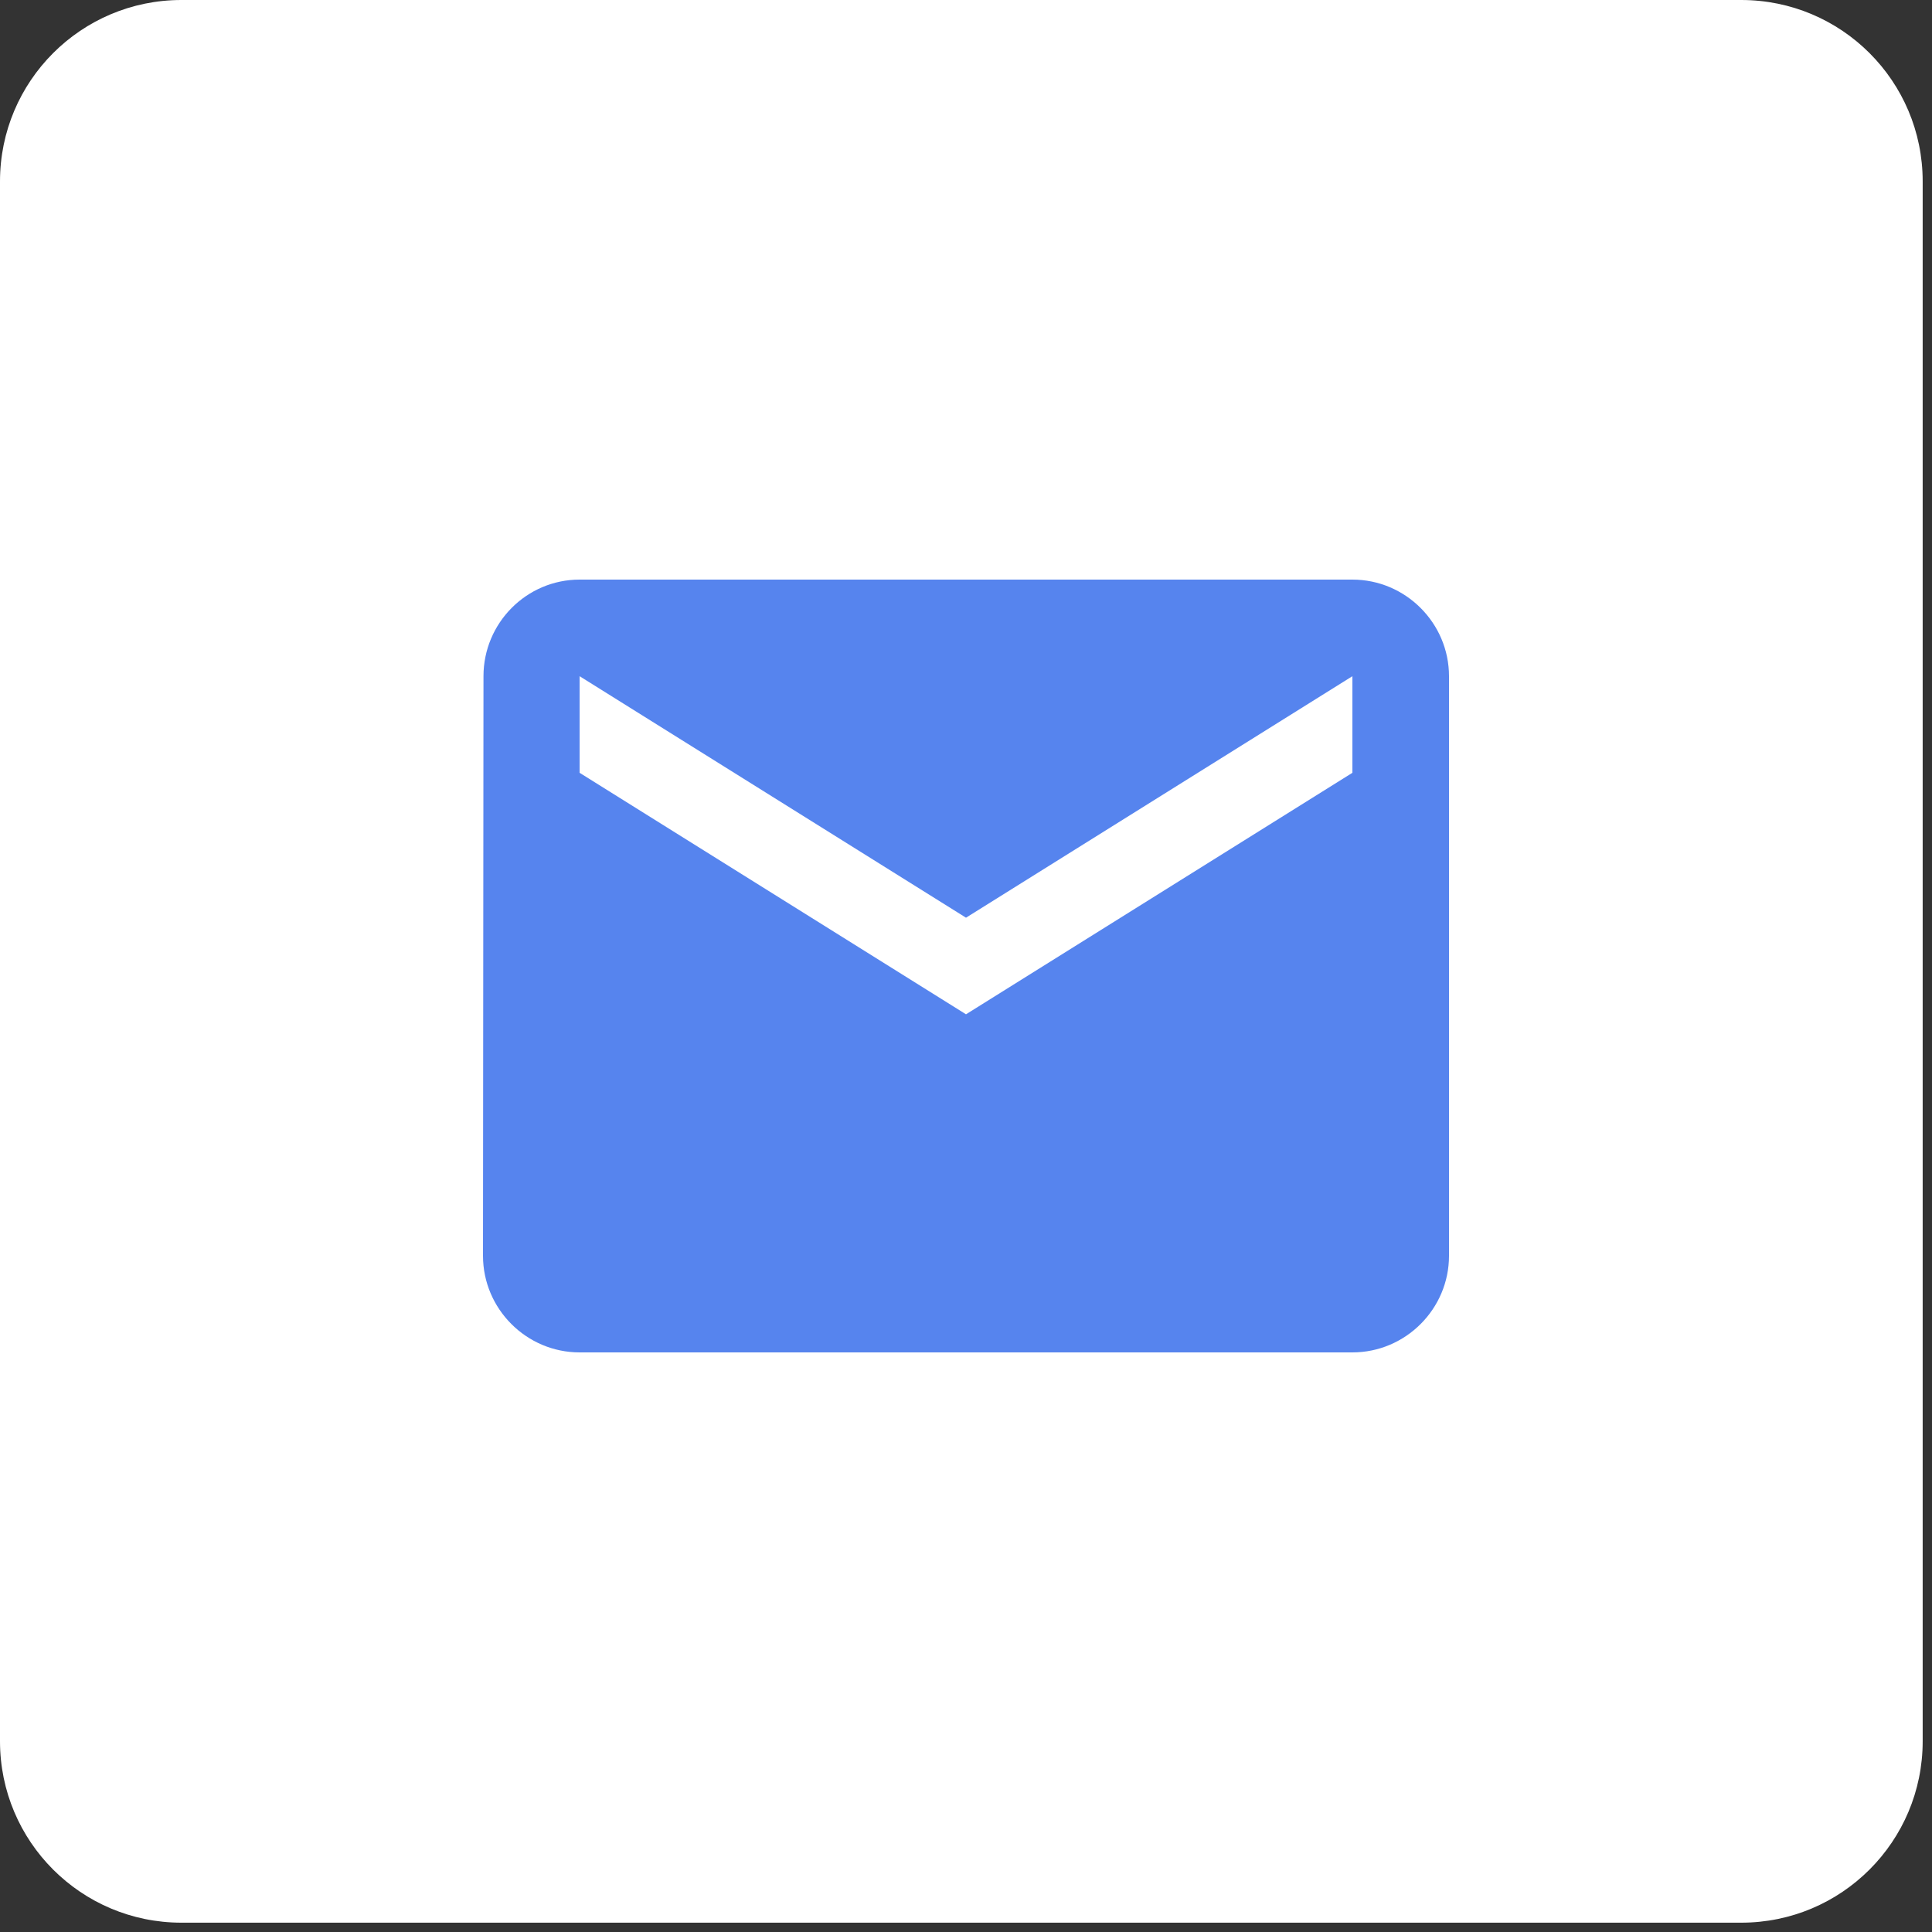
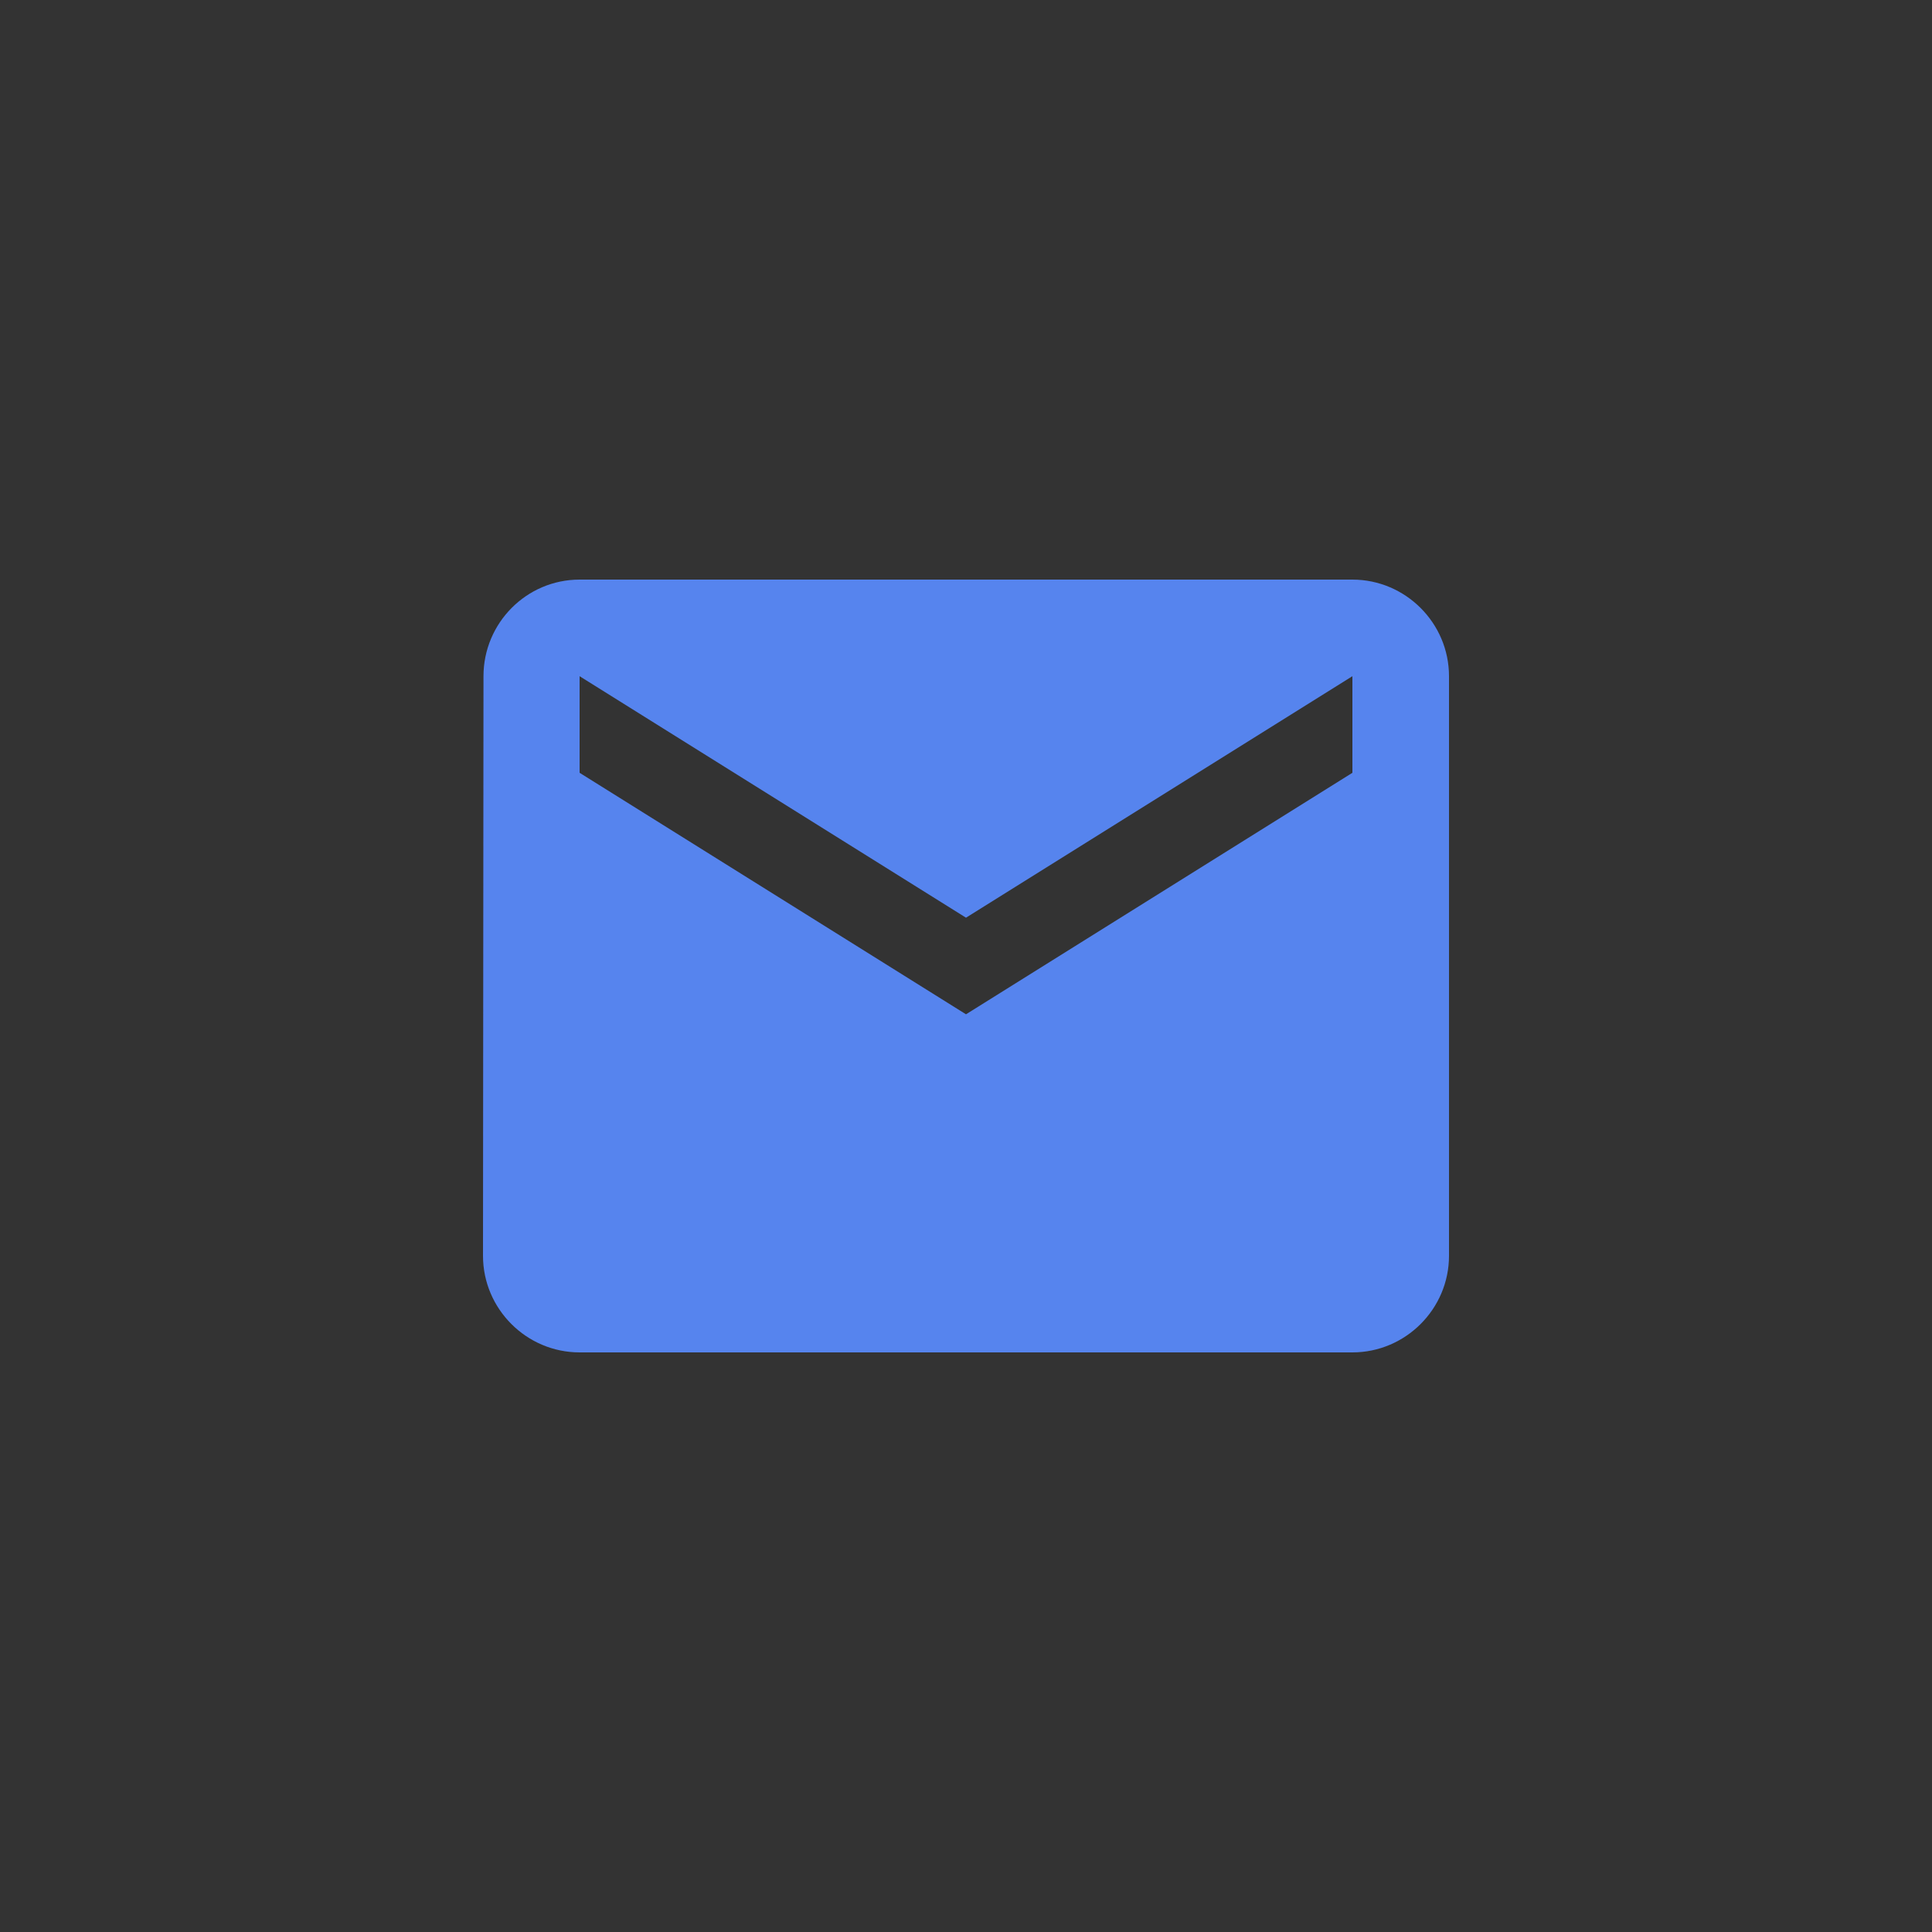
<svg xmlns="http://www.w3.org/2000/svg" width="40" height="40" viewBox="0 0 40 40" fill="none">
  <rect x="0" y="0" width="40" height="40" fill="#333333" stroke="none" />
-   <path d="M0 3.755C0 1.681 1.681 0 3.755 0H36.051C38.126 0 39.807 1.681 39.807 3.755V36.051C39.807 38.126 38.126 39.807 36.051 39.807H3.755C1.681 39.807 0 38.126 0 36.051V3.755Z" fill="white" />
  <path d="M28 12H12C10.9 12 10.01 12.9 10.01 14L10 26C10 27.1 10.9 28 12 28H28C29.1 28 30 27.1 30 26V14C30 12.9 29.1 12 28 12ZM28 16L20 21L12 16V14L20 19L28 14V16Z" fill="#5684EE" />
</svg>